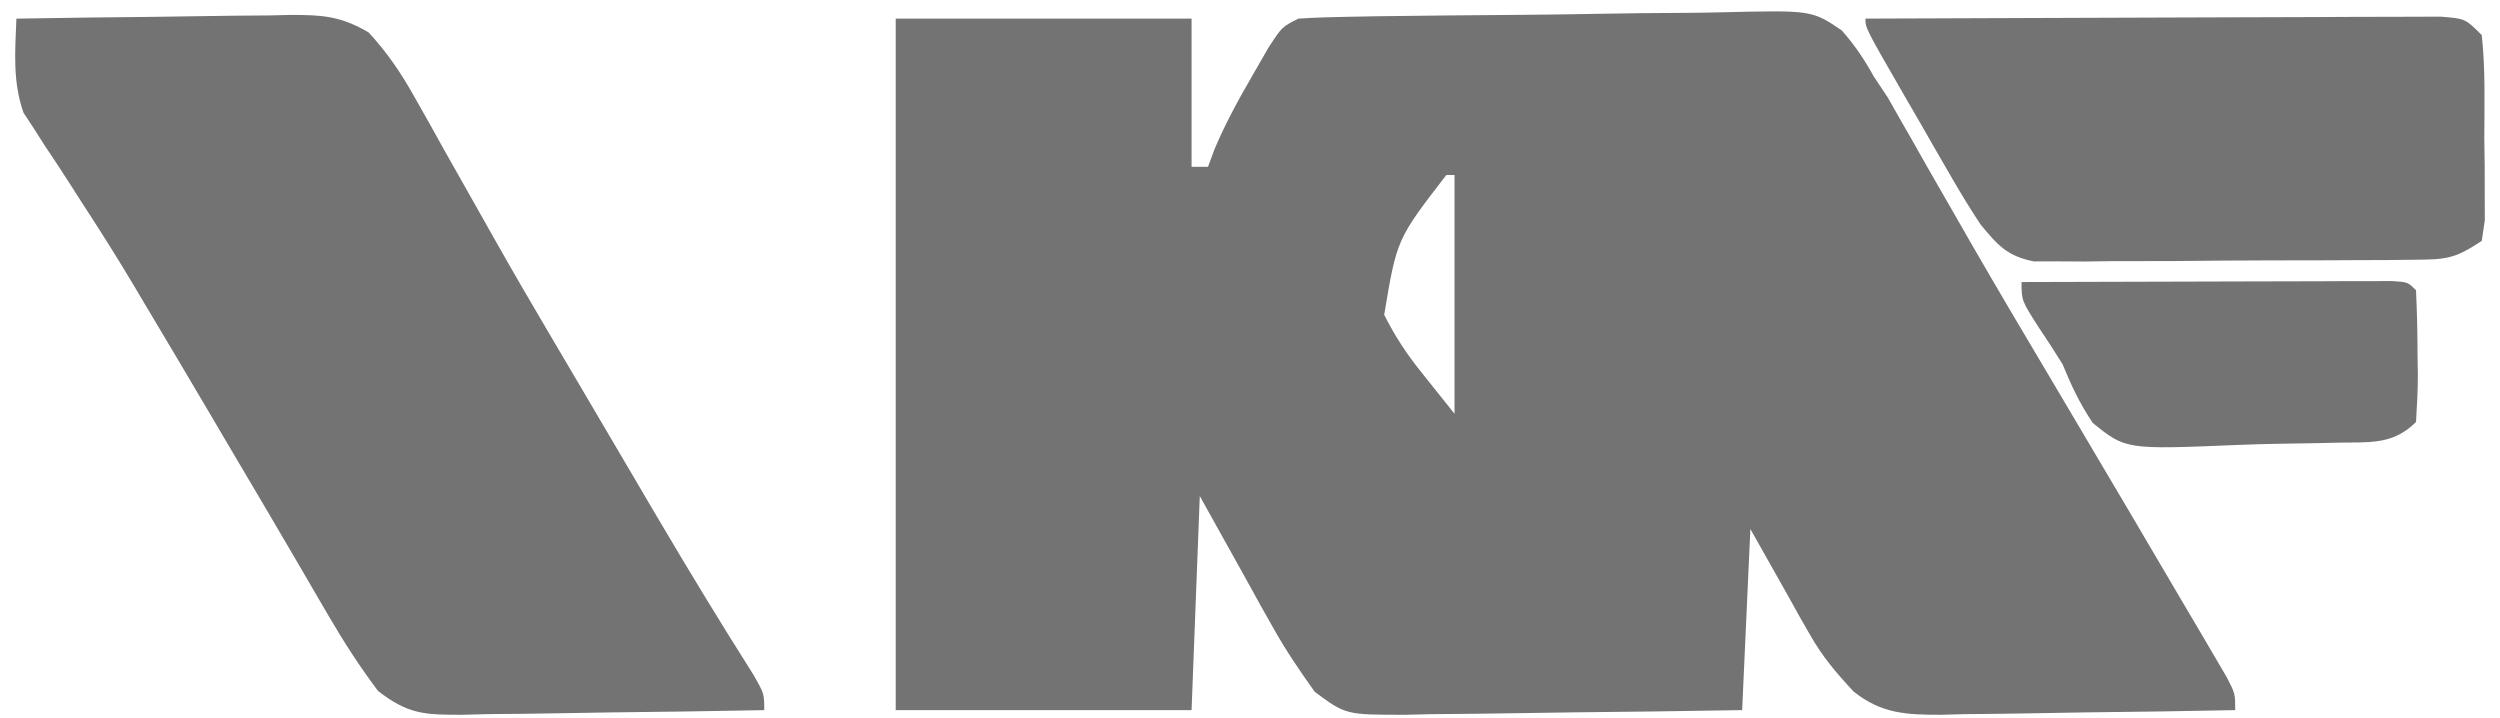
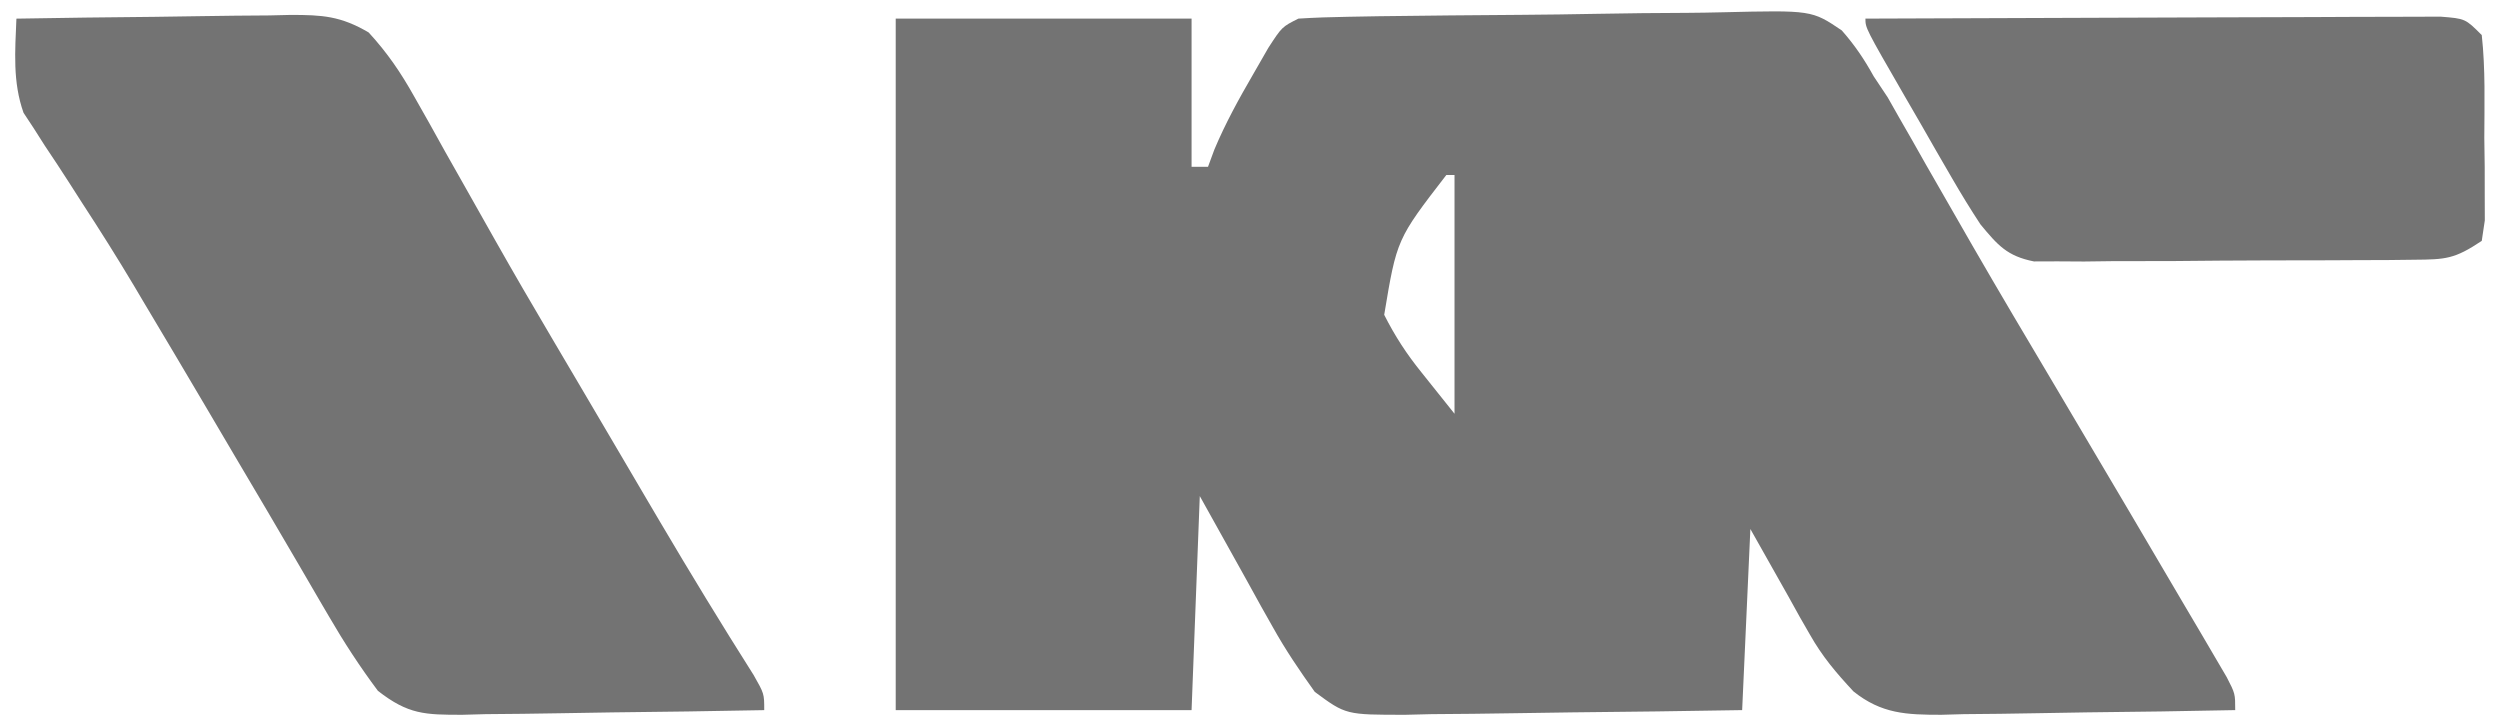
<svg xmlns="http://www.w3.org/2000/svg" width="94" height="27" viewBox="0 0 94 27" fill="none">
  <path d="M0.617 0.701C2.349 0.67 4.081 0.648 5.813 0.633C6.402 0.627 6.991 0.618 7.58 0.607C8.427 0.592 9.275 0.585 10.122 0.58C10.385 0.574 10.647 0.567 10.917 0.561C12.122 0.56 12.805 0.6 13.862 1.221C14.567 1.988 15.068 2.726 15.578 3.635C15.766 3.967 15.954 4.299 16.148 4.642C16.344 4.995 16.541 5.348 16.742 5.711C16.95 6.079 17.158 6.446 17.366 6.814C17.778 7.541 18.188 8.269 18.598 8.997C19.299 10.238 20.015 11.468 20.74 12.695C20.859 12.896 20.977 13.097 21.099 13.304C21.346 13.722 21.592 14.139 21.838 14.557C22.307 15.351 22.774 16.146 23.241 16.941C23.592 17.538 23.942 18.134 24.293 18.731C24.464 19.02 24.634 19.31 24.81 19.608C25.956 21.551 27.128 23.475 28.336 25.381C28.735 26.082 28.735 26.082 28.735 26.701C26.827 26.739 24.919 26.767 23.011 26.786C22.363 26.794 21.714 26.804 21.065 26.818C20.131 26.836 19.198 26.845 18.265 26.852C17.975 26.86 17.686 26.868 17.387 26.876C15.979 26.877 15.352 26.867 14.21 25.976C13.528 25.064 12.931 24.147 12.359 23.161C12.243 22.964 12.128 22.767 12.009 22.564C11.752 22.124 11.495 21.684 11.24 21.243C10.436 19.86 9.619 18.483 8.805 17.106C8.459 16.517 8.112 15.929 7.765 15.34C6.97 13.992 6.171 12.646 5.368 11.302C5.262 11.123 5.155 10.943 5.046 10.758C4.416 9.701 3.763 8.664 3.09 7.634C2.933 7.388 2.776 7.143 2.614 6.89C2.309 6.415 1.999 5.943 1.684 5.476C1.476 5.148 1.476 5.148 1.263 4.814C1.138 4.625 1.014 4.436 0.885 4.241C0.472 3.078 0.568 1.923 0.617 0.701Z" fill="#737373" />
  <path d="M33.679 0.7C37.35 0.7 41.021 0.7 44.803 0.7C44.803 2.539 44.803 4.378 44.803 6.272C45.007 6.272 45.211 6.272 45.421 6.272C45.5 6.056 45.58 5.841 45.662 5.619C46.08 4.626 46.58 3.721 47.12 2.79C47.308 2.462 47.496 2.135 47.69 1.798C48.202 1.01 48.202 1.01 48.82 0.7C49.437 0.661 50.057 0.641 50.676 0.631C51.066 0.624 51.455 0.617 51.857 0.61C53.642 0.586 55.428 0.57 57.213 0.558C58.156 0.551 59.098 0.538 60.04 0.52C61.179 0.498 62.317 0.487 63.456 0.483C63.889 0.48 64.322 0.473 64.755 0.462C68.124 0.382 68.124 0.382 69.251 1.144C69.736 1.694 70.095 2.226 70.449 2.867C70.711 3.261 70.711 3.261 70.978 3.662C71.118 3.909 71.258 4.156 71.402 4.41C71.566 4.695 71.73 4.98 71.898 5.274C72.156 5.729 72.156 5.729 72.418 6.194C72.8 6.86 73.183 7.526 73.565 8.192C73.763 8.537 73.961 8.882 74.165 9.238C75.177 10.993 76.212 12.733 77.246 14.474C78.071 15.867 78.895 17.26 79.718 18.653C79.823 18.831 79.929 19.009 80.037 19.192C80.757 20.41 81.474 21.63 82.19 22.851C82.471 23.326 82.471 23.326 82.757 23.811C82.927 24.101 83.097 24.391 83.272 24.69C83.421 24.945 83.571 25.199 83.725 25.462C84.044 26.081 84.044 26.081 84.044 26.7C82.186 26.739 80.328 26.767 78.469 26.785C77.838 26.793 77.206 26.804 76.574 26.817C75.664 26.836 74.755 26.845 73.845 26.852C73.564 26.86 73.283 26.867 72.993 26.876C71.675 26.876 70.747 26.84 69.691 25.998C69.036 25.294 68.517 24.684 68.047 23.851C67.926 23.641 67.805 23.431 67.681 23.215C67.536 22.954 67.392 22.694 67.243 22.425C66.771 21.589 66.3 20.753 65.814 19.891C65.712 22.138 65.61 24.385 65.505 26.7C63.377 26.736 61.249 26.767 59.121 26.785C58.397 26.793 57.673 26.804 56.95 26.817C55.909 26.836 54.868 26.845 53.827 26.852C53.343 26.863 53.343 26.863 52.848 26.876C50.603 26.877 50.603 26.877 49.436 26.015C48.865 25.217 48.335 24.437 47.858 23.58C47.711 23.32 47.564 23.06 47.413 22.792C47.234 22.466 47.054 22.141 46.869 21.806C46.289 20.765 45.709 19.725 45.112 18.653C45.01 21.308 44.908 23.964 44.803 26.7C41.132 26.7 37.461 26.7 33.679 26.7C33.679 18.12 33.679 9.54 33.679 0.7ZM54.381 6.581C52.519 8.994 52.519 8.994 52.046 11.837C52.455 12.645 52.886 13.306 53.454 14.01C53.862 14.521 54.27 15.031 54.69 15.557C54.69 12.595 54.69 9.633 54.69 6.581C54.588 6.581 54.486 6.581 54.381 6.581Z" fill="#737373" />
  <path d="M70.14 0.7C73.07 0.686 76 0.675 78.93 0.668C80.291 0.665 81.652 0.661 83.012 0.654C84.324 0.647 85.637 0.643 86.949 0.642C87.45 0.64 87.952 0.638 88.453 0.635C89.154 0.63 89.854 0.63 90.555 0.63C90.954 0.629 91.354 0.627 91.765 0.626C92.696 0.7 92.696 0.7 93.314 1.319C93.455 2.603 93.414 3.897 93.41 5.188C93.415 5.55 93.42 5.911 93.425 6.283C93.426 6.627 93.426 6.971 93.426 7.326C93.427 7.643 93.428 7.96 93.429 8.287C93.391 8.541 93.353 8.795 93.314 9.057C92.29 9.741 91.962 9.757 90.769 9.766C90.439 9.77 90.109 9.774 89.769 9.778C89.235 9.779 89.235 9.779 88.69 9.781C88.324 9.783 87.958 9.785 87.58 9.787C86.806 9.79 86.031 9.791 85.256 9.791C84.069 9.793 82.883 9.804 81.696 9.816C80.944 9.817 80.192 9.819 79.439 9.819C79.084 9.824 78.728 9.828 78.362 9.833C78.031 9.831 77.7 9.829 77.359 9.827C76.922 9.828 76.922 9.828 76.477 9.83C75.467 9.63 75.115 9.221 74.466 8.438C74.093 7.871 73.738 7.291 73.398 6.703C73.207 6.374 73.016 6.044 72.819 5.704C72.623 5.362 72.427 5.019 72.225 4.666C71.924 4.147 71.924 4.147 71.617 3.617C70.14 1.057 70.14 1.057 70.14 0.7Z" fill="#737373" />
-   <path d="M76.01 10.605C78.073 10.597 80.136 10.592 82.198 10.588C82.9 10.587 83.603 10.585 84.305 10.582C85.312 10.578 86.319 10.576 87.326 10.575C87.642 10.573 87.958 10.572 88.284 10.57C88.574 10.57 88.865 10.57 89.165 10.57C89.422 10.569 89.679 10.569 89.944 10.568C90.533 10.605 90.533 10.605 90.842 10.915C90.881 11.737 90.899 12.549 90.9 13.371C90.904 13.601 90.907 13.831 90.911 14.067C90.913 14.668 90.879 15.268 90.842 15.867C89.957 16.753 89.051 16.616 87.863 16.645C87.628 16.65 87.394 16.656 87.152 16.662C86.654 16.672 86.156 16.68 85.659 16.686C85.151 16.695 84.643 16.709 84.136 16.73C79.925 16.904 79.925 16.904 78.684 15.899C78.205 15.181 77.88 14.499 77.555 13.7C77.268 13.237 76.973 12.778 76.667 12.327C76.01 11.303 76.01 11.303 76.01 10.605Z" fill="#737373" />
</svg>